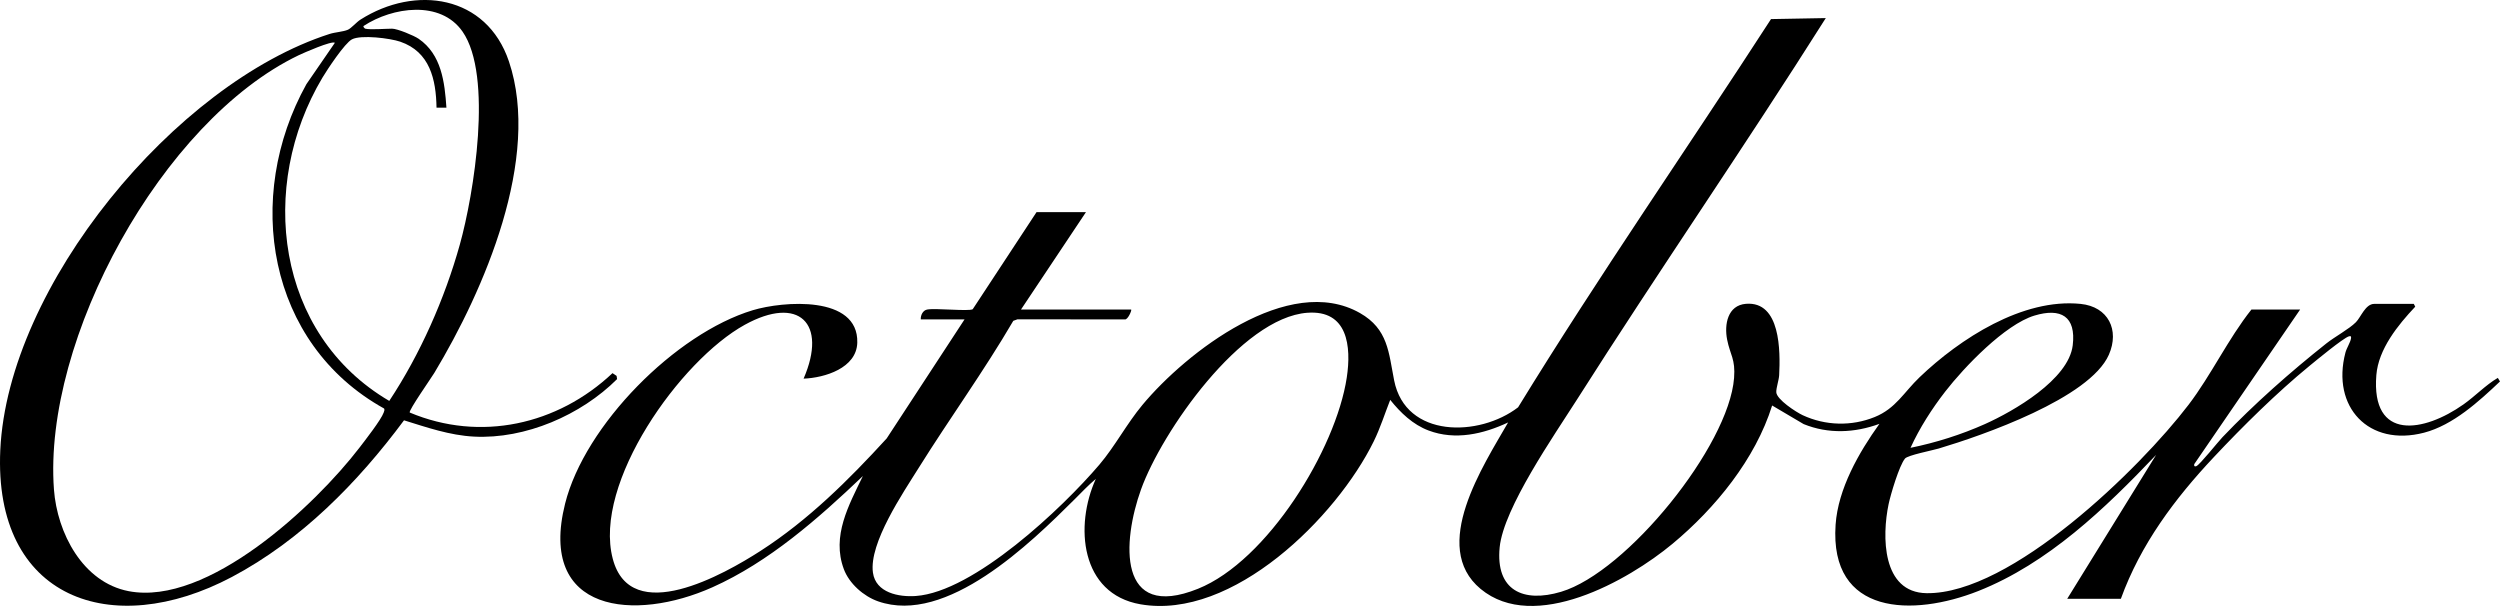
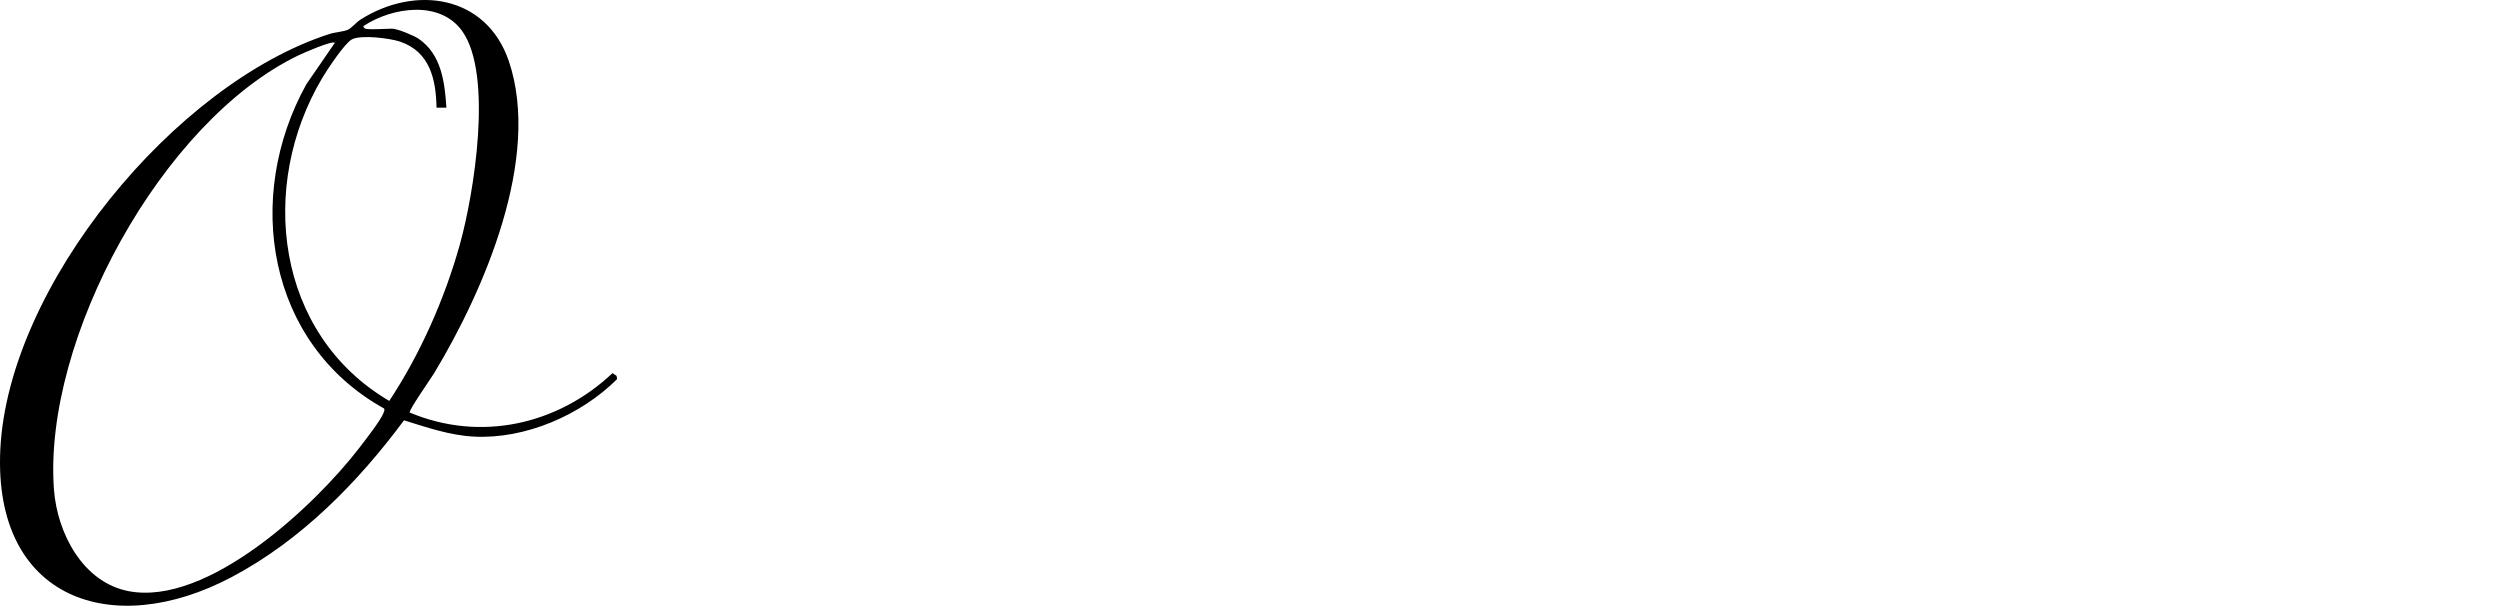
<svg xmlns="http://www.w3.org/2000/svg" id="Capa_1" data-name="Capa 1" viewBox="0 0 1889.87 458.08">
-   <path d="M855.11,233.99c.62.55-2.58,7.94-4.8,7.47l-81.18-.07-3.13,1.14c-22.21,38.02-48.12,73.74-71.43,111.03-11.89,19.03-37.76,57.01-34.68,79.3,2.11,15.3,19.61,18.6,32.44,17.68,43.84-3.14,110.83-66.48,138.72-99.25,11.82-13.89,20.64-30.88,32.63-45.27,33.09-39.71,110.57-99.92,164.35-69.39,21.35,12.12,21.71,29.93,25.87,50.95,8.69,43.85,64.37,42.87,93.7,20.33,61.06-99.55,127.77-195.47,191.2-293.48l41.4-.76c-61.35,97.11-126.69,191.73-188.28,288.68-16.84,26.5-55.34,81.72-58.25,111.4-3.19,32.51,17.72,42.2,46.44,33.61,49.68-14.86,126.8-110.16,130.76-161.61,1.11-14.45-2.92-17.27-5.24-28.97-2.27-11.49.36-26,14.22-27.11,26.22-2.11,26.02,35.77,25.11,53.9-.19,3.75-2.26,9.5-2.18,12.87.13,5.49,14.97,15.1,19.93,17.42,17.16,8,36.98,8.51,54.49,1.39,15.96-6.49,21.99-18.68,33.93-30.09,30.42-29.07,77.81-59.87,121.69-55.43,20.96,2.12,29.58,19.79,21.38,38.42-14.47,32.9-95.56,61.06-128.64,70.92-4.9,1.46-23.42,5.04-25.49,7.59-4.39,5.39-10.85,27.11-12.4,34.54-4.98,23.8-5.25,66.8,28.83,67.22,63.79.78,161.11-94.15,197.95-142.44,17.1-22.42,29.92-49.84,47.52-71.99h36.82l-80.03,116.84c-.43,1.33.27,2.13,1.57,1.57,2.69-1.15,16.29-18.28,19.73-21.89,24.08-25.24,51.2-49.18,78.52-70.87,6.36-5.05,17.28-10.92,22.36-16.06,3.81-3.85,7.2-13.86,13.89-13.86h29.88l1.08,2.13c-13.04,13.82-27.82,32.01-29.4,51.7-4.04,50.31,36.1,43.23,65.91,22.14,8.92-6.31,16.81-14.7,25.93-20.03l1.62,2.72c-15.98,15.16-35.51,33-57.37,38.71-41.81,10.91-70.23-19.43-59.47-60.51.9-3.44,3.75-7.71,4.22-10.73.23-1.46-.05-2.06-1.59-1.59-4.34,1.33-24.9,18.34-29.88,22.42-24.68,20.23-50.19,45.46-72.1,68.76-29.67,31.55-55.51,66.09-70.41,107.25h-40.56l67.23-108.82c-38.41,40.38-81.71,82.06-134.48,102.94-49.03,19.39-112.56,18.9-107.83-50.17,1.86-27.13,17.61-54.61,33.13-76.22-18.74,6.86-38.57,7.78-57.29.18l-23.81-14.06c-12.65,40.49-42.96,77.65-75.28,104.52-33.76,28.08-104.56,67.77-145.1,34.14-38.52-31.95,2.17-93.36,20.79-125.85-18.71,8.81-39.97,13.69-60.05,6.13-11.97-4.5-21.23-13.4-29.07-23.19-4.12,10.43-7.47,21.2-12.43,31.3-28.14,57.37-106.62,135.34-176.35,123.24-45.47-7.89-49.91-59.41-33.76-94.82-5.68,4.76-10.78,10.22-16.03,15.44-33.25,33.11-96.83,95.34-148.62,77.13-10.94-3.84-21.77-13.41-25.84-24.31-9.35-25.04,3.72-48.33,14.39-70.4-33.59,32.04-70.93,64.97-113.81,84.13-58.31,26.06-132.09,19.77-111.3-63.25,14.87-59.41,83.5-128.59,141.87-146.23,22.78-6.88,79.92-11.54,79.01,24.49-.49,19.28-24.63,26.62-40.59,27.24,18.26-42.12-3.8-63.15-44.48-40.71-48.66,26.84-114.87,119.57-99.77,176.91,13.61,51.69,84.17,11.75,111.72-6.01,36.01-23.22,66.58-53.53,95.34-84.99l58.86-89.99h-33.09c-.18-3.08,1.53-6.82,4.82-7.45,6.3-1.2,31.45,1.51,34.45-.24l48.24-73.39h37.36l-49.1,73.61h83.25ZM988.3,236.43c-50.1,3.74-110.06,89.98-125.74,133.56-14.09,39.14-18.19,99.77,43.09,75.08,52.4-21.11,104.23-105.3,112.44-159.65,3.57-23.63.76-51.27-29.8-48.98ZM1444.25,338.53c19.1-3.87,38.43-9.98,56.22-17.94,21.72-9.72,63.26-33.63,66.4-59.51,2.67-21.99-8.98-28.54-28.93-22.52-22.35,6.75-53.16,39.01-67.43,57.42-10.1,13.03-19.42,27.56-26.26,42.55Z" />
  <path d="M309.72,311.85c53.39,22.43,111.84,9.3,153.3-29.77l3.09,2.06.38,2.44c-27.23,27.19-69.35,45.52-108.26,43.47-18.34-.97-35.5-6.95-52.82-12.31-34.95,47.05-77.84,90.74-130.15,118.44C84.46,484.26-5.04,452.67.22,340.15,6.02,216.1,132.38,63.2,249.14,25.67c4.26-1.37,10.34-1.64,13.88-3.2,2.54-1.12,6.44-5.72,9.45-7.63,41.56-26.42,95.37-18.59,112.26,31.62,24.54,72.98-18.75,172.9-56.41,235.44-2.22,3.69-19.62,28.51-18.59,29.94ZM276.1,21.68c3.77.94,15.41,0,20.28,0,3.97,0,16.51,5.18,20.1,7.64,17.27,11.84,19.69,32.83,20.99,52.09h-7.48c-.38-21.41-5.01-42.23-27.45-49.9-7.6-2.6-29.6-5.39-36.5-1.75-5.46,2.87-18.65,22.83-22.29,28.93-48.91,82-35.39,193.97,50.51,244.38,23.37-35.31,41.91-77.19,53.34-118.16,10.63-38.08,25.22-127.7,2.06-161.02-16.7-24.01-53.06-18.49-74.65-4.35-1,.57.8,2.07,1.08,2.14ZM253.15,32.36c-2.15-1.83-23.72,7.65-27.4,9.41C122.31,91.45,32.39,256.56,40.78,370c2.43,32.8,21.68,70.2,56.49,76.89,59.74,11.47,140.81-64.64,174.45-108.46,4.19-5.46,16.37-21.05,18.32-26.53.34-.94.89-2.11.32-3.08-88.52-49.16-106.12-159.89-58.74-245.18l21.52-31.28Z" />
</svg>